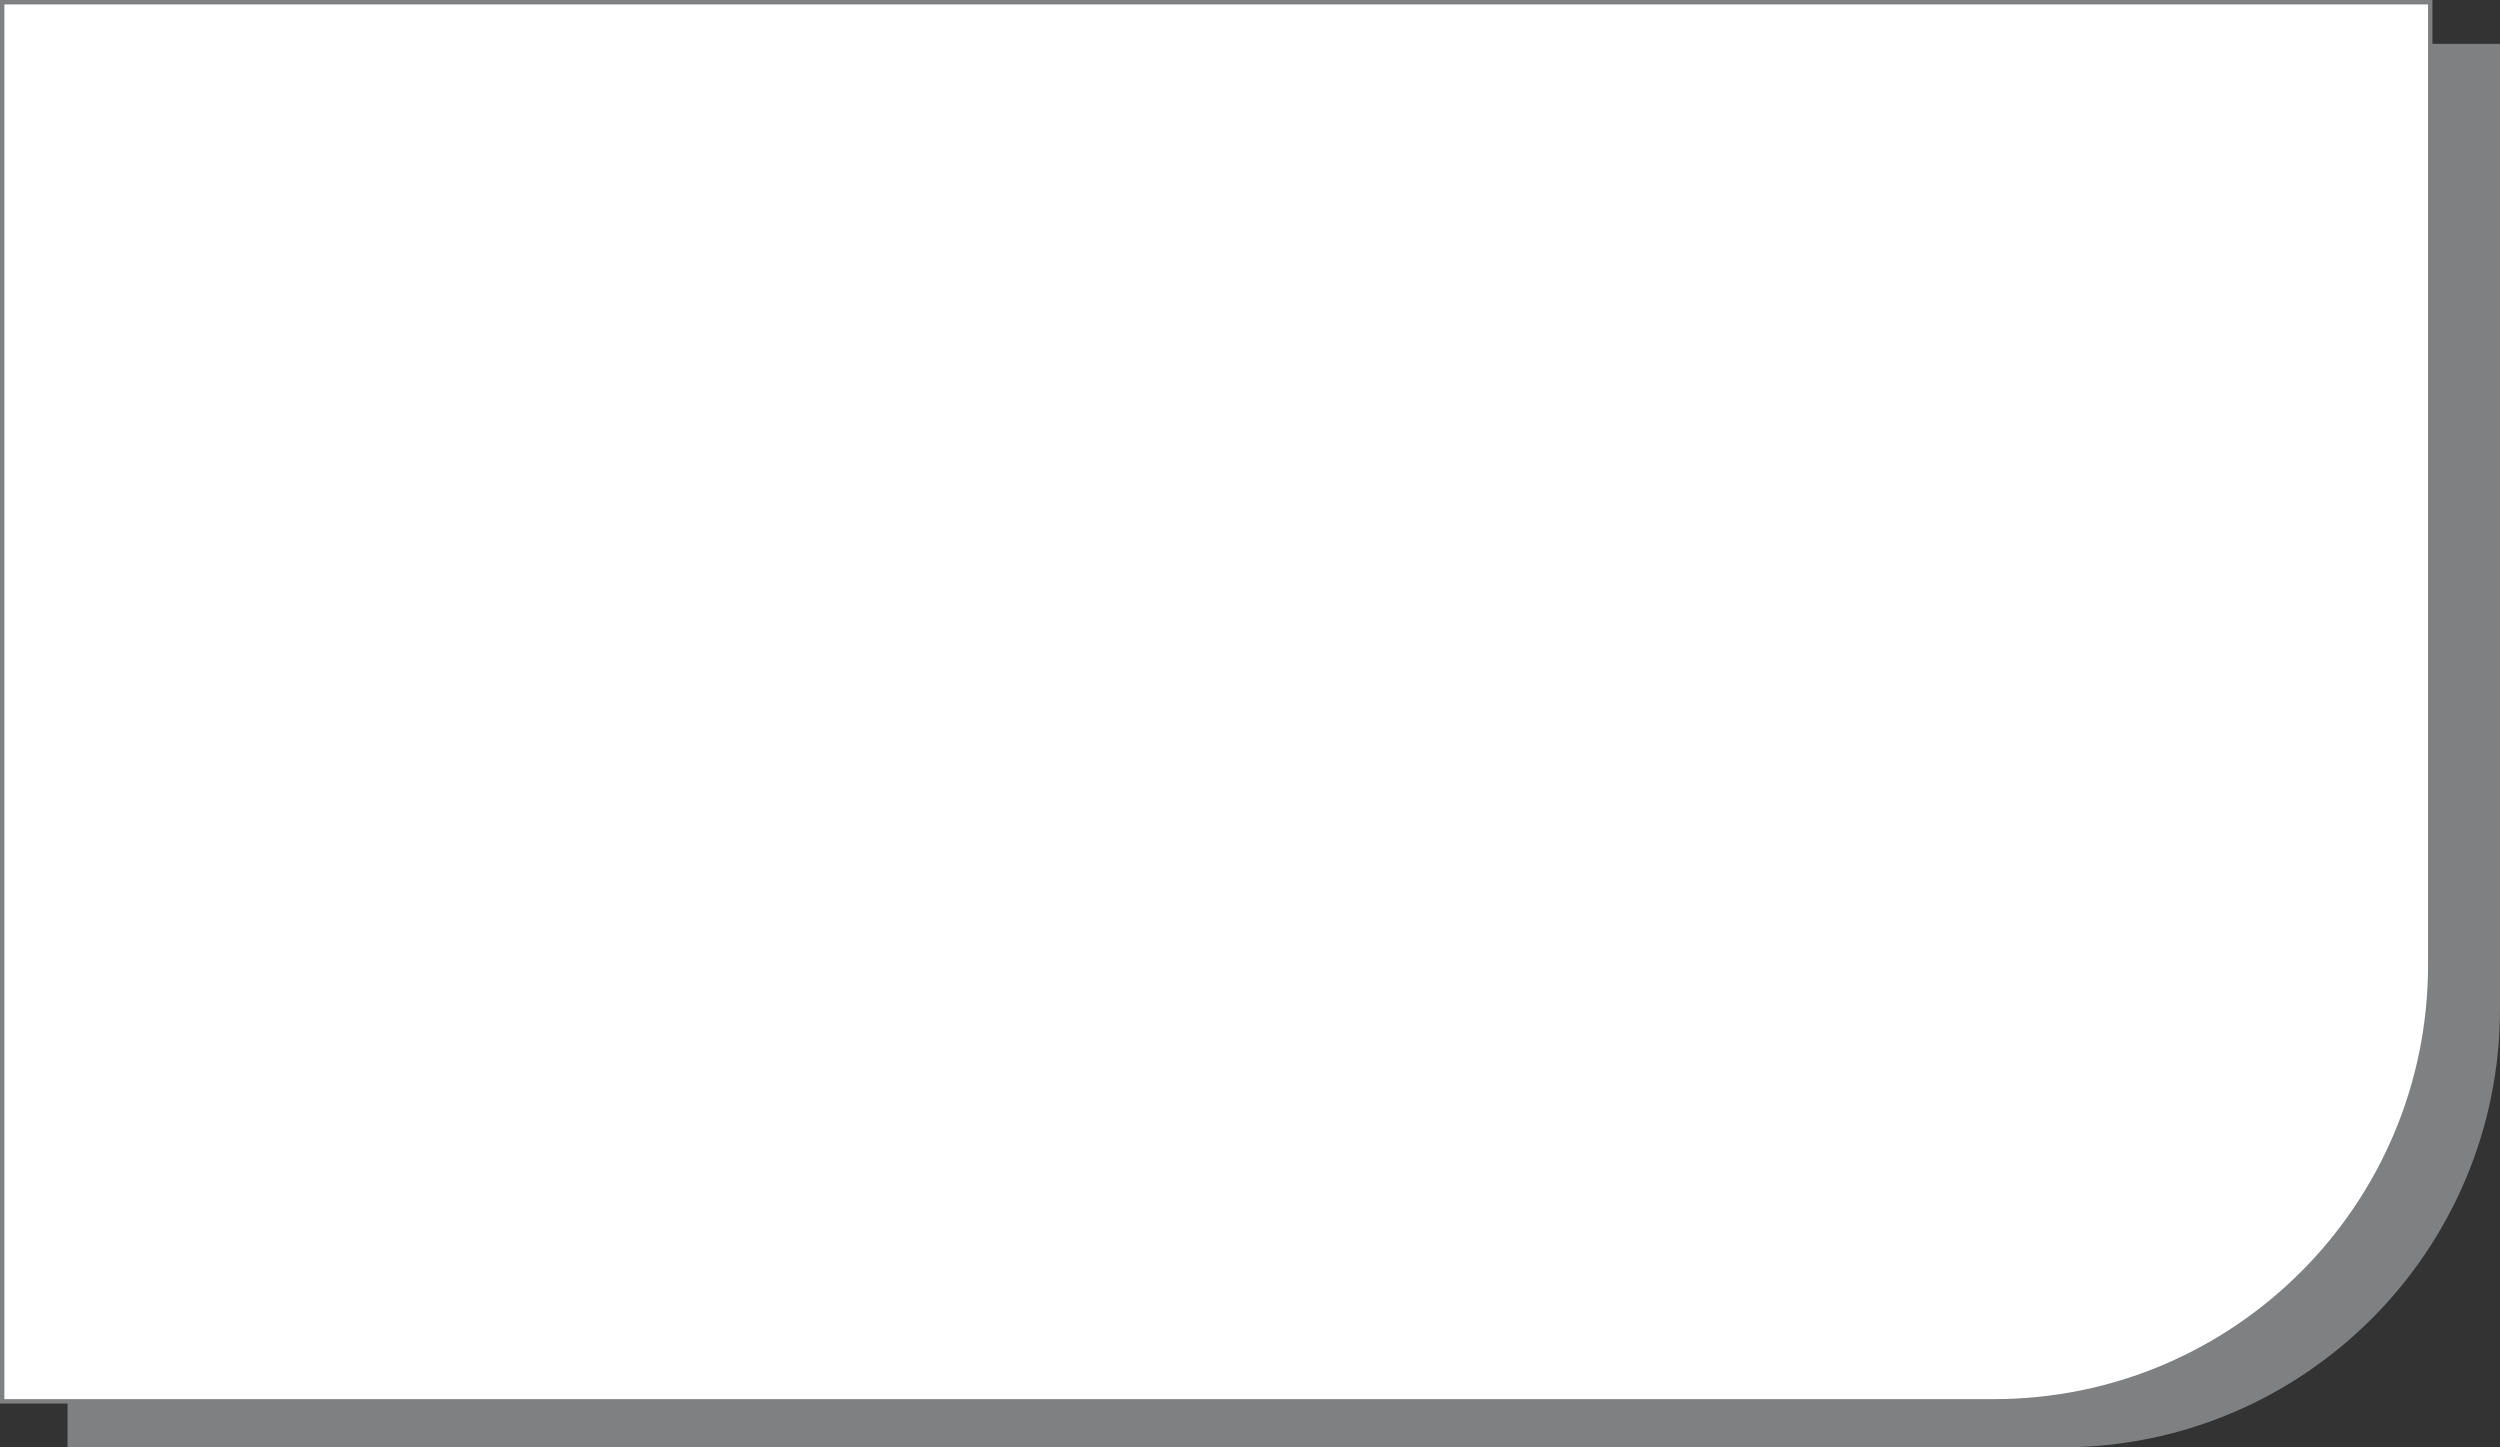
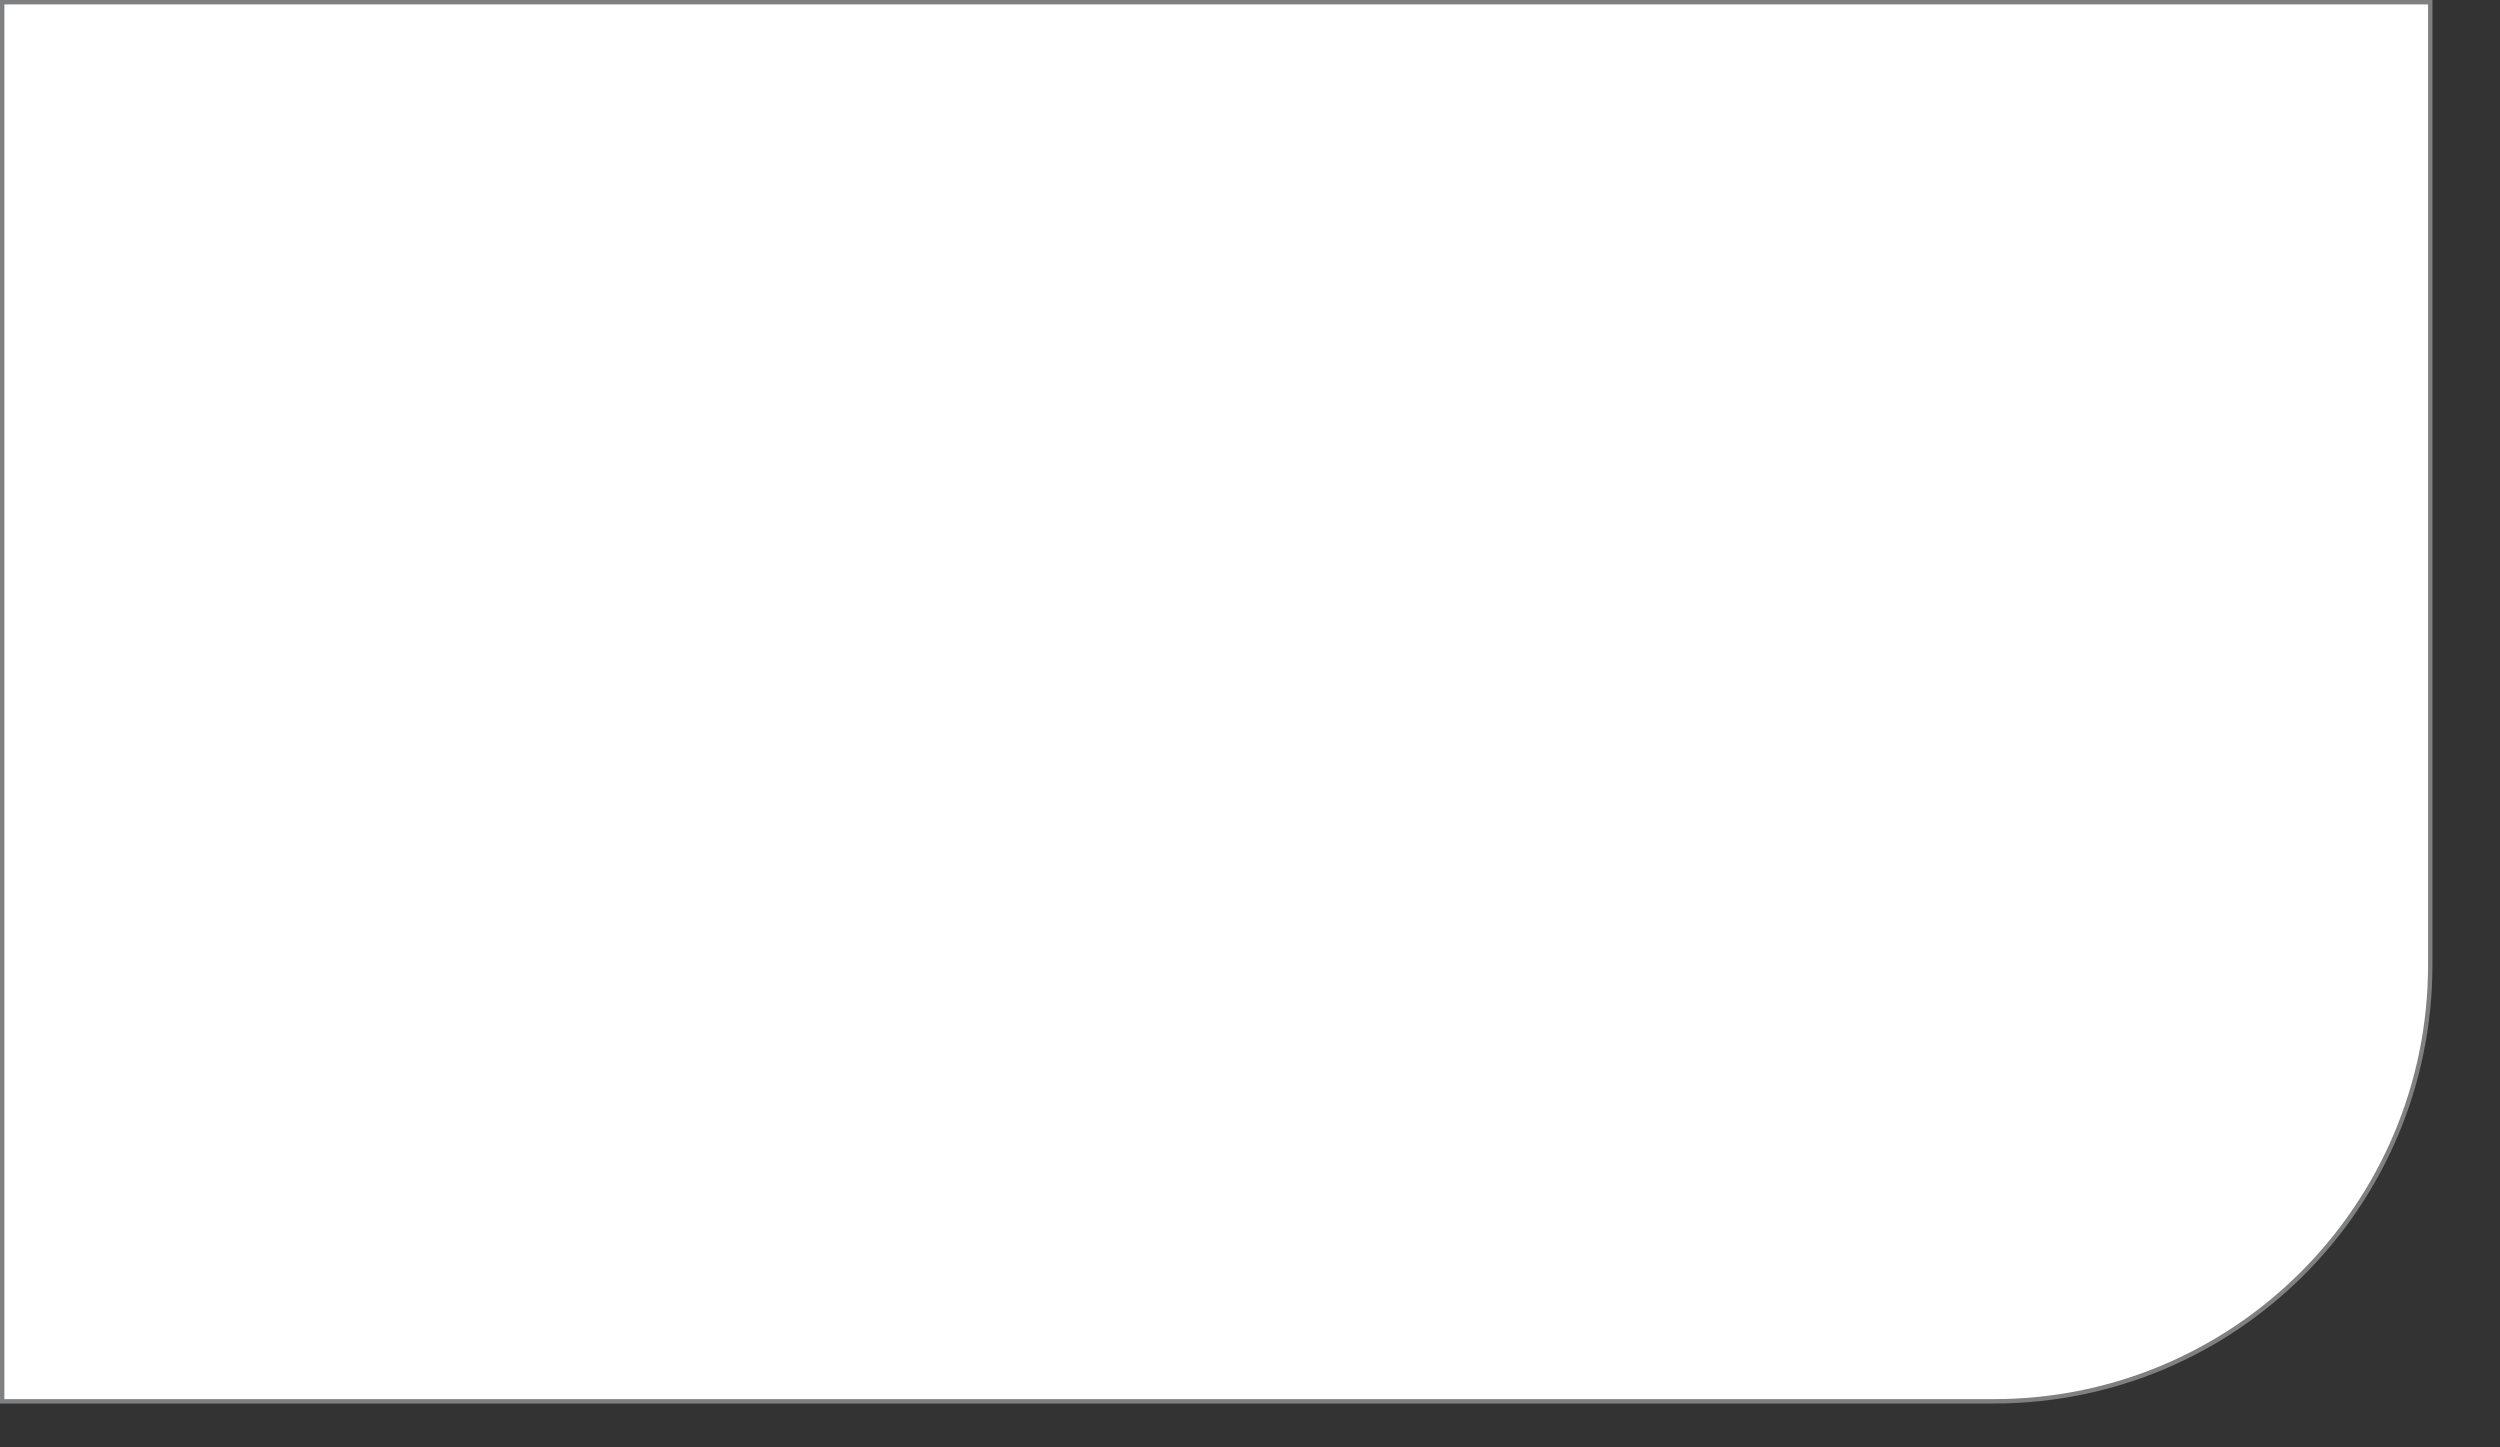
<svg xmlns="http://www.w3.org/2000/svg" width="570" height="330" viewBox="0 0 570 330" fill="none">
  <rect x="0" y="0" width="570" height="330" fill="#333333" stroke="none" />
-   <path d="M15.905 10.5H569.5V230C569.5 284.952 524.952 329.5 470 329.5H15.905V10.5Z" fill="#7F8081" stroke="#7F8081" />
  <path d="M0.5 0.5H554.095V220C554.095 274.952 509.547 319.5 454.595 319.5H0.5V0.5Z" fill="white" stroke="#7F8081" />
</svg>